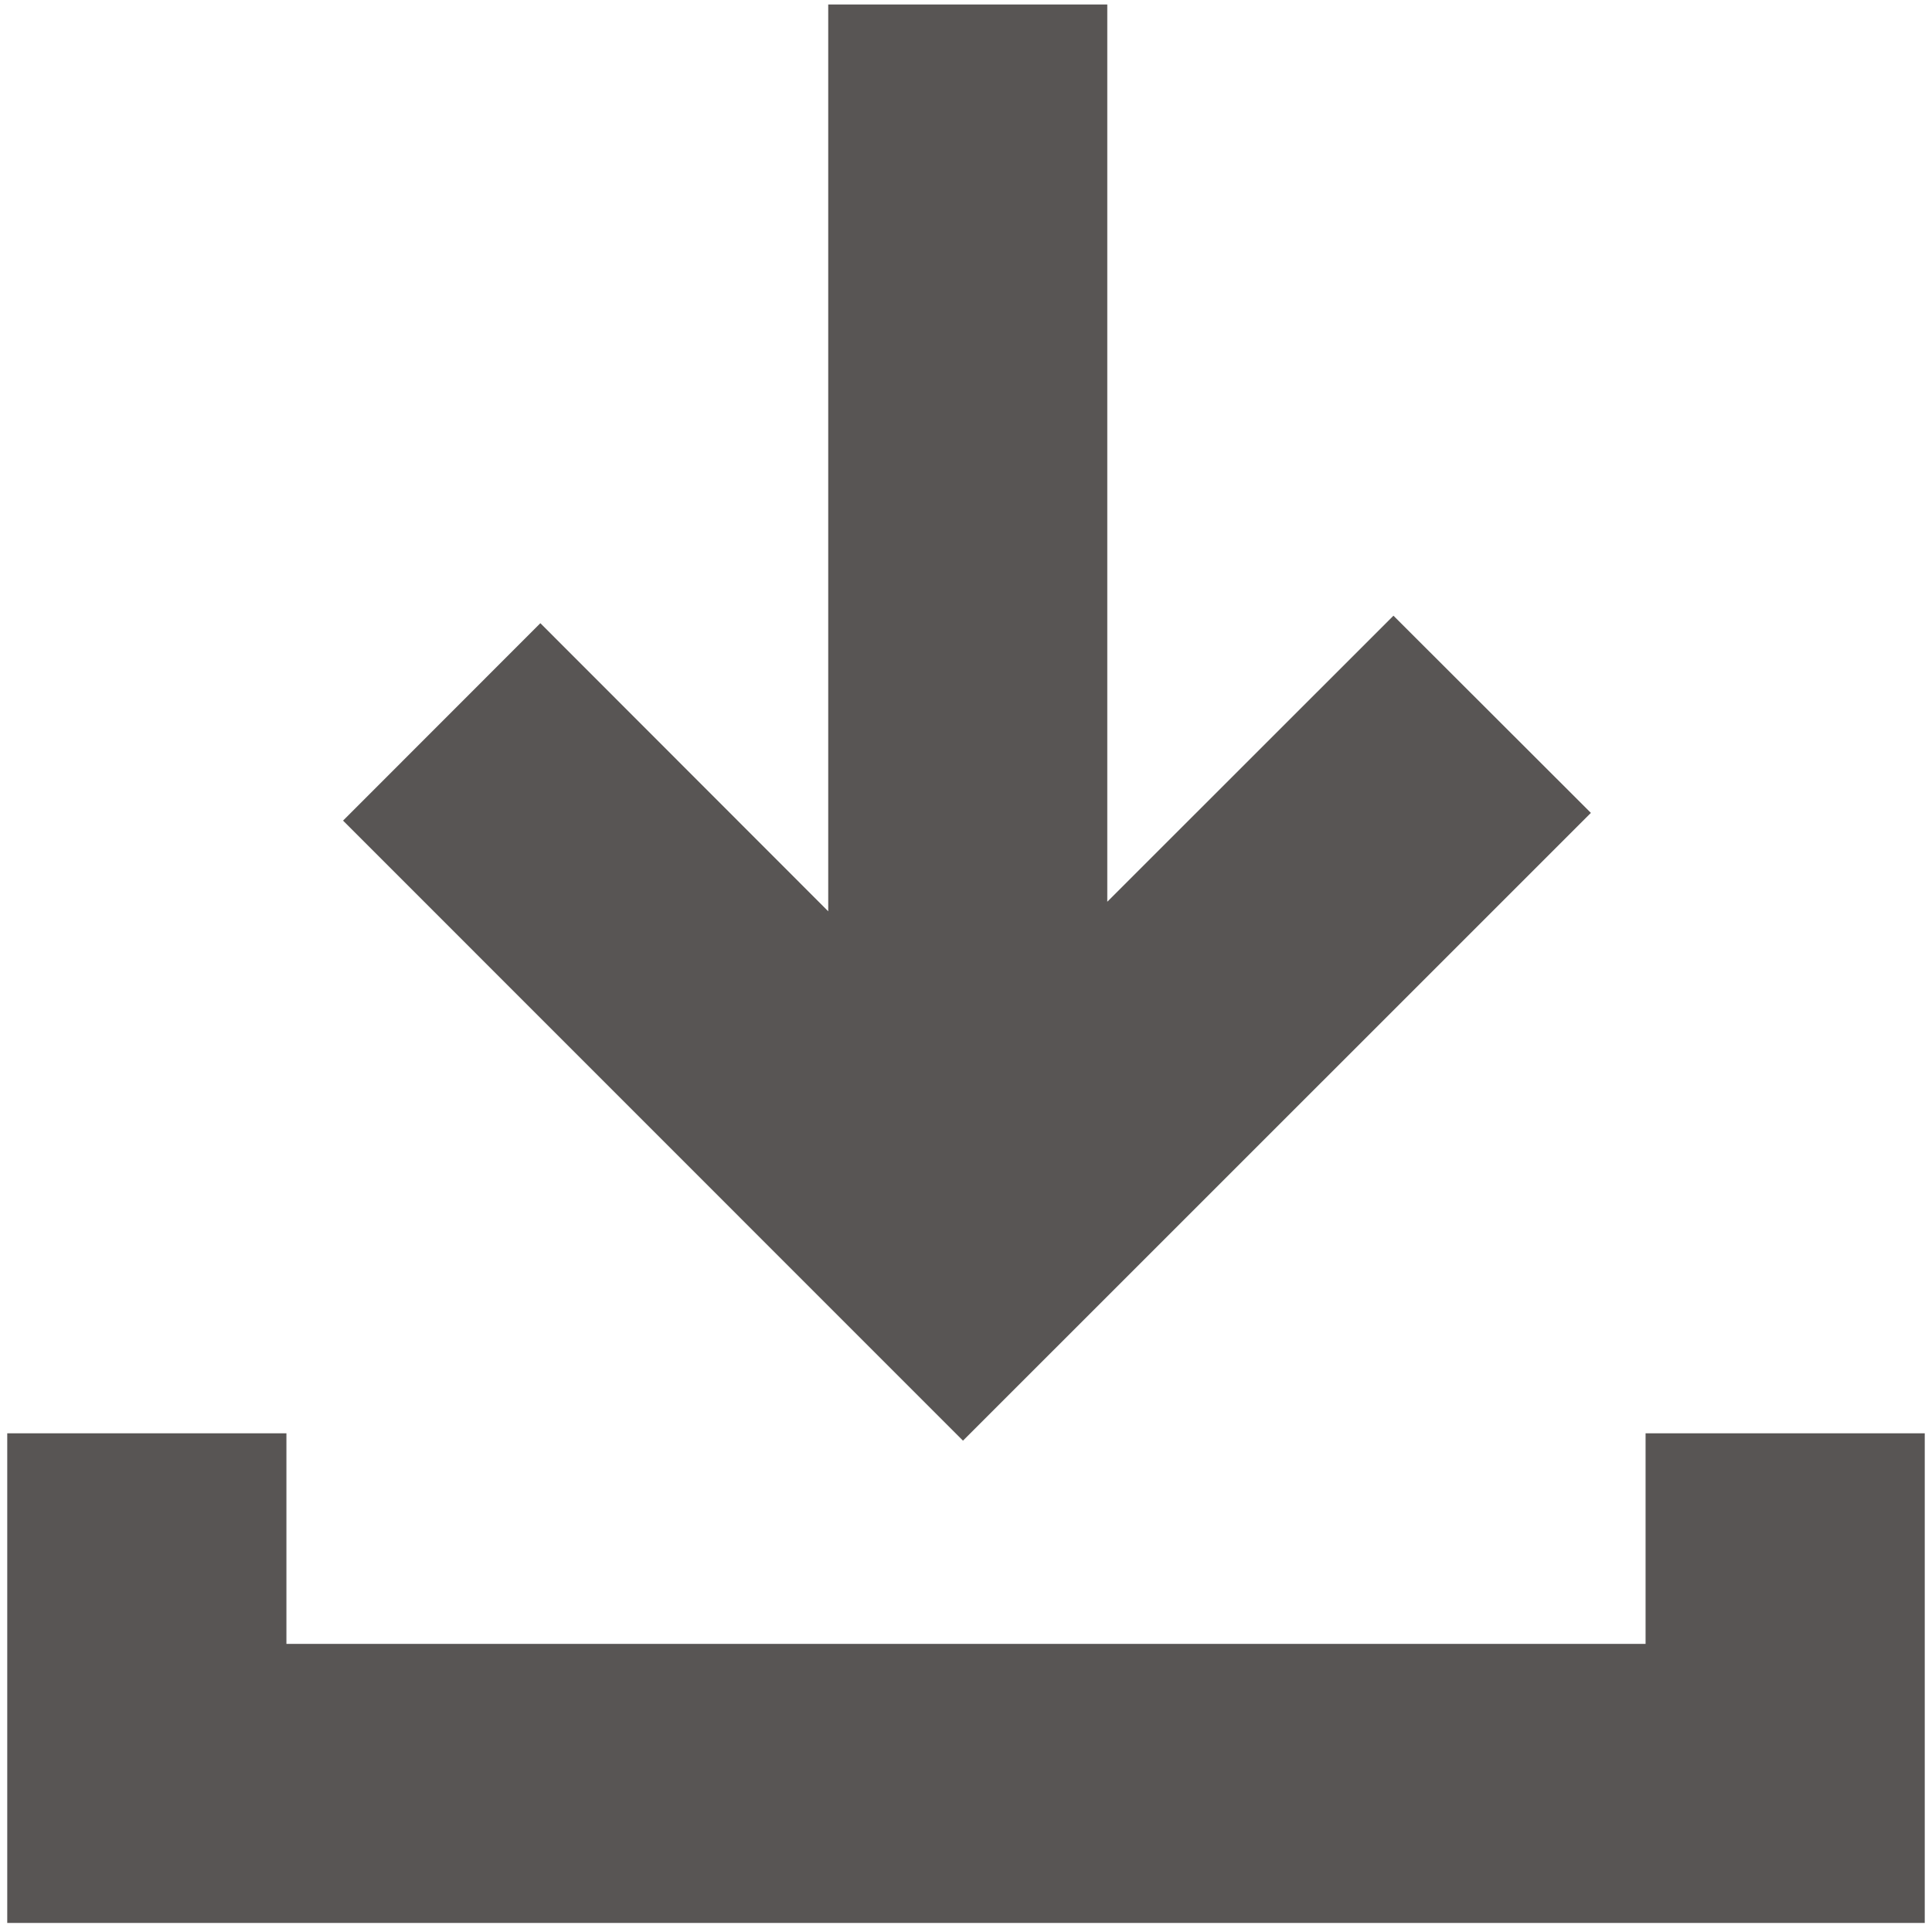
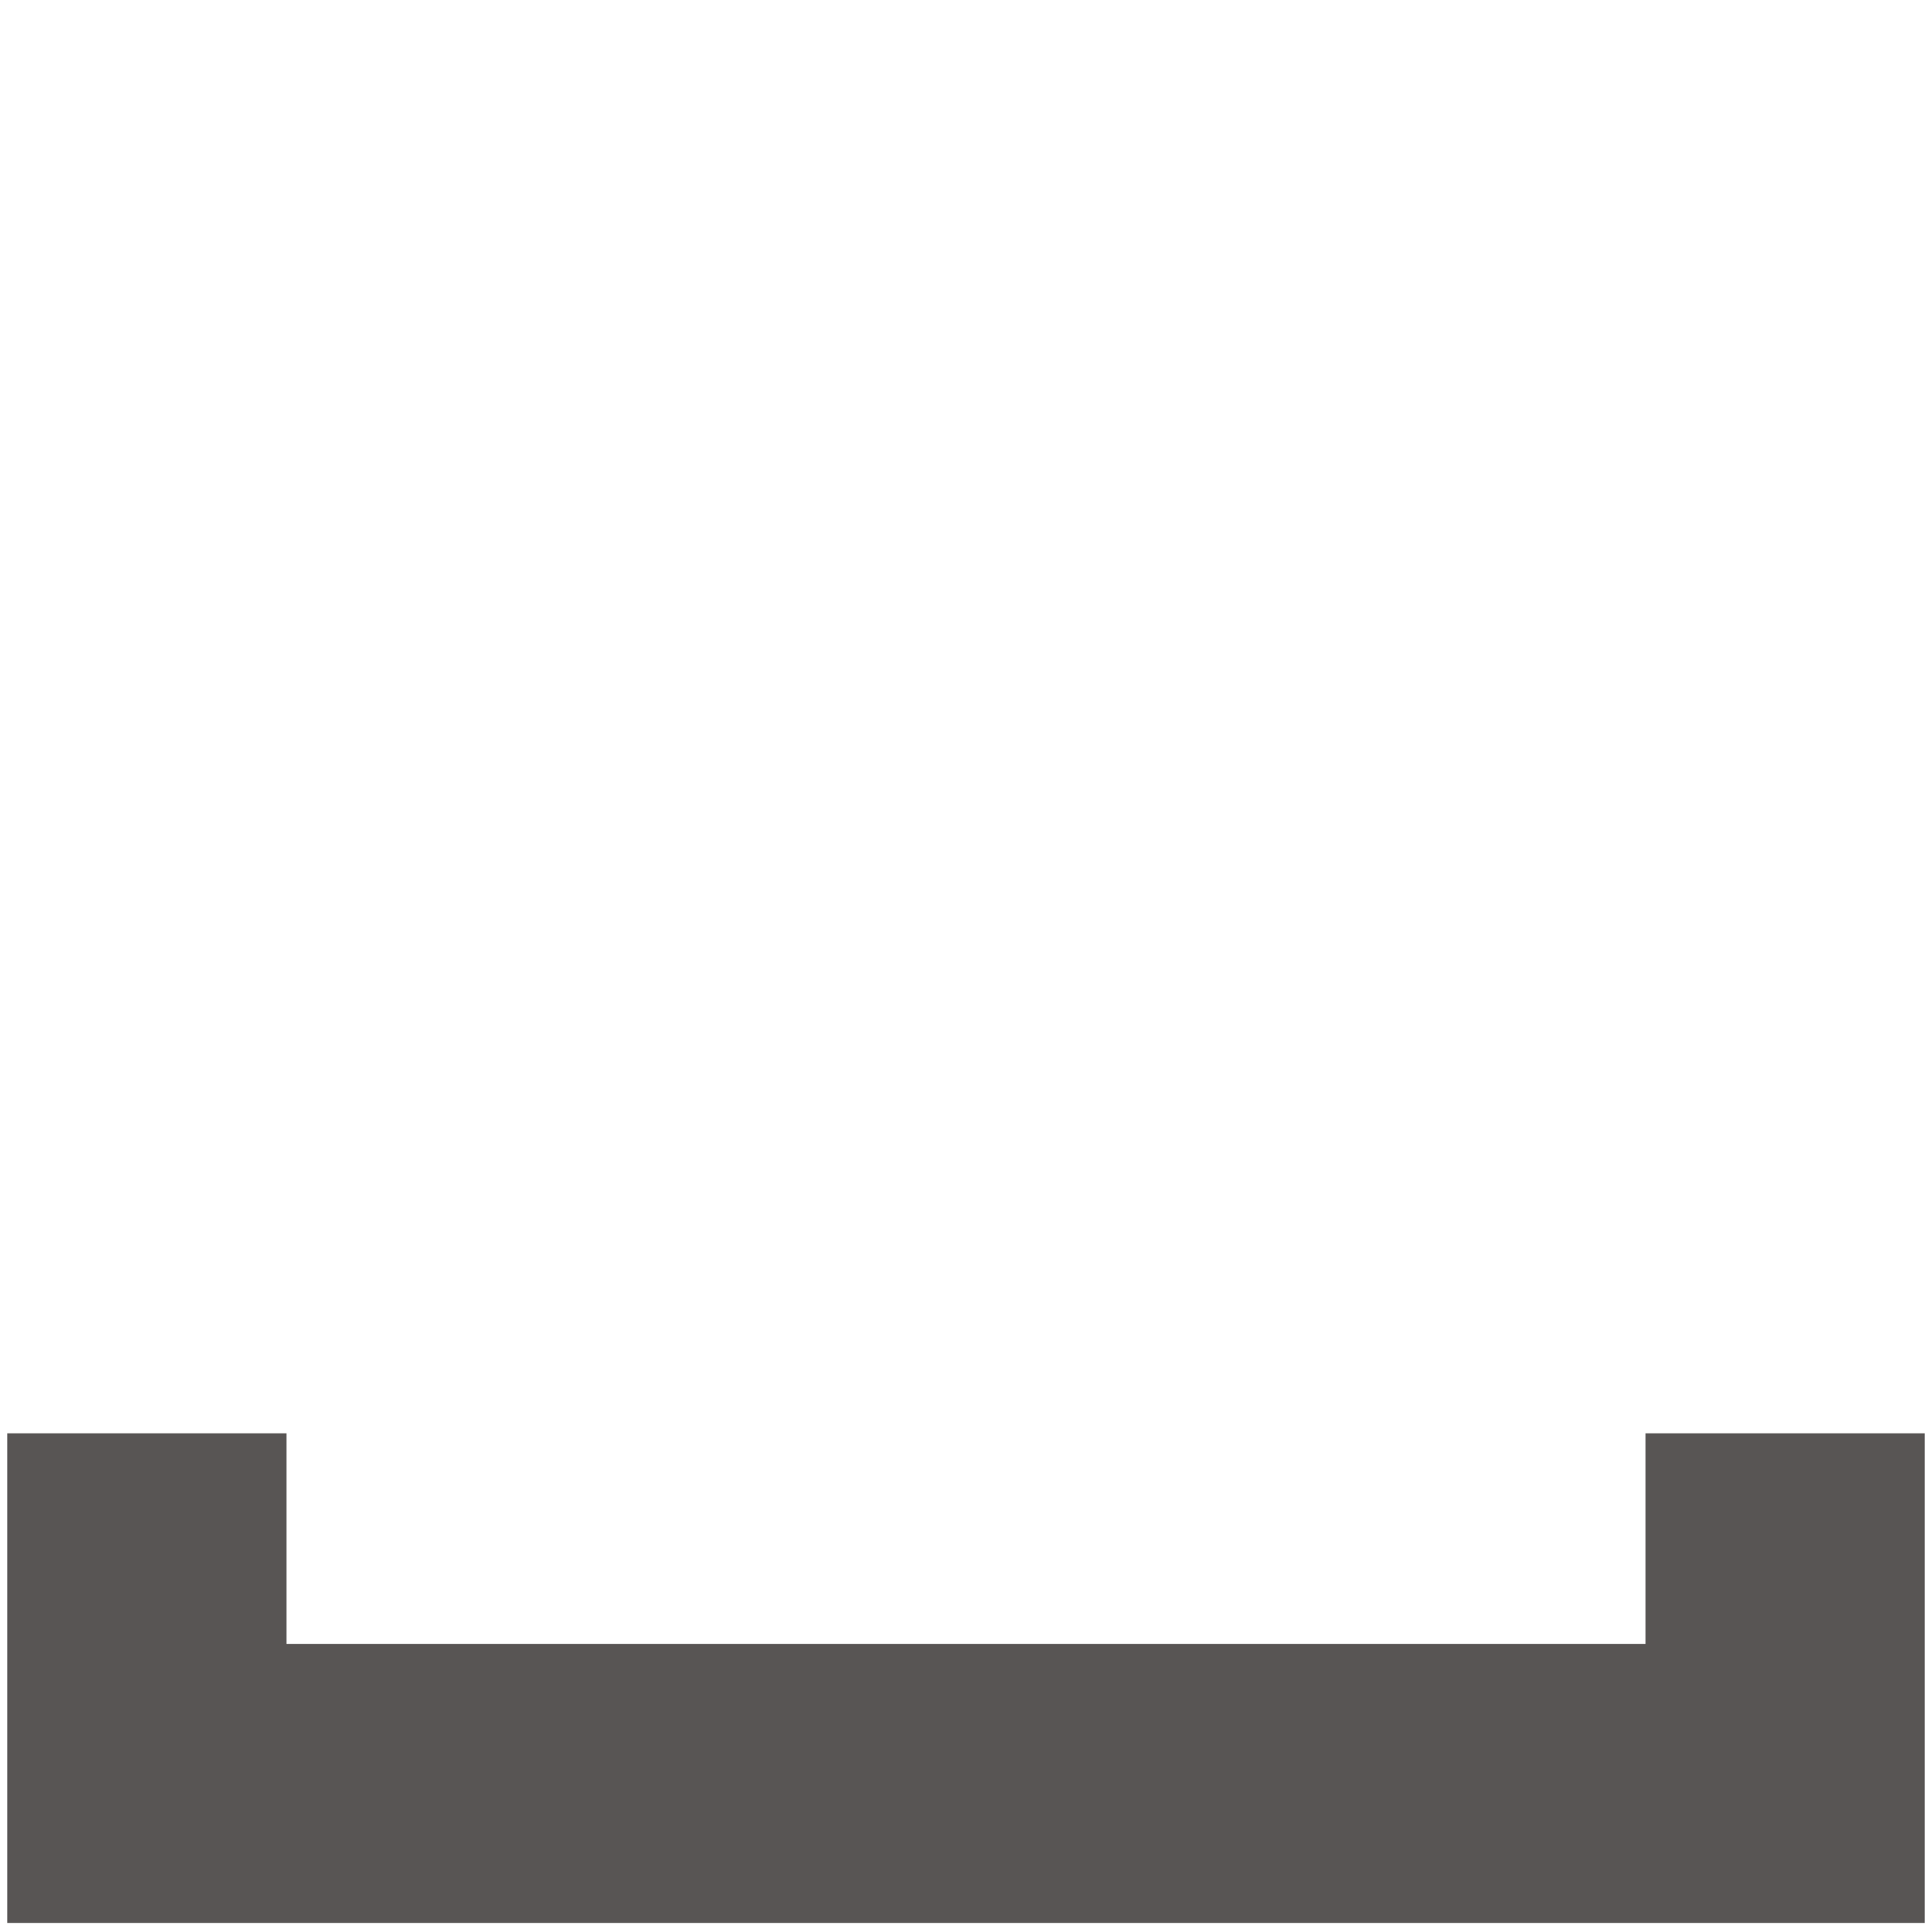
<svg xmlns="http://www.w3.org/2000/svg" width="16px" height="16px" viewBox="0 0 16 16" version="1.1">
  <title>2C23EA98-D318-492D-93BD-B6AF3FA6F6C8</title>
  <g id="Landing-Page" stroke="none" stroke-width="1" fill="none" fill-rule="evenodd">
    <g id="Landing" transform="translate(-462, -1482)" fill="#585554" fill-rule="nonzero">
      <g id="Banner" transform="translate(266, 1374)">
        <g id="Medium-Button" transform="translate(37, 90)">
          <g id="noun_Download_2856971" transform="translate(159, 18)">
-             <polygon id="Path" points="9.17 7.468 9.17 0.037 6.859 0.037 6.859 7.547 4.475 5.161 2.841 6.796 7.975 11.931 13.175 6.732 11.54 5.099" />
            <polygon id="Path" points="13.628 11.87 13.628 13.614 2.372 13.614 2.372 11.87 0.06 11.87 0.06 15.925 15.94 15.925 15.94 11.87" />
          </g>
        </g>
      </g>
    </g>
  </g>
</svg>